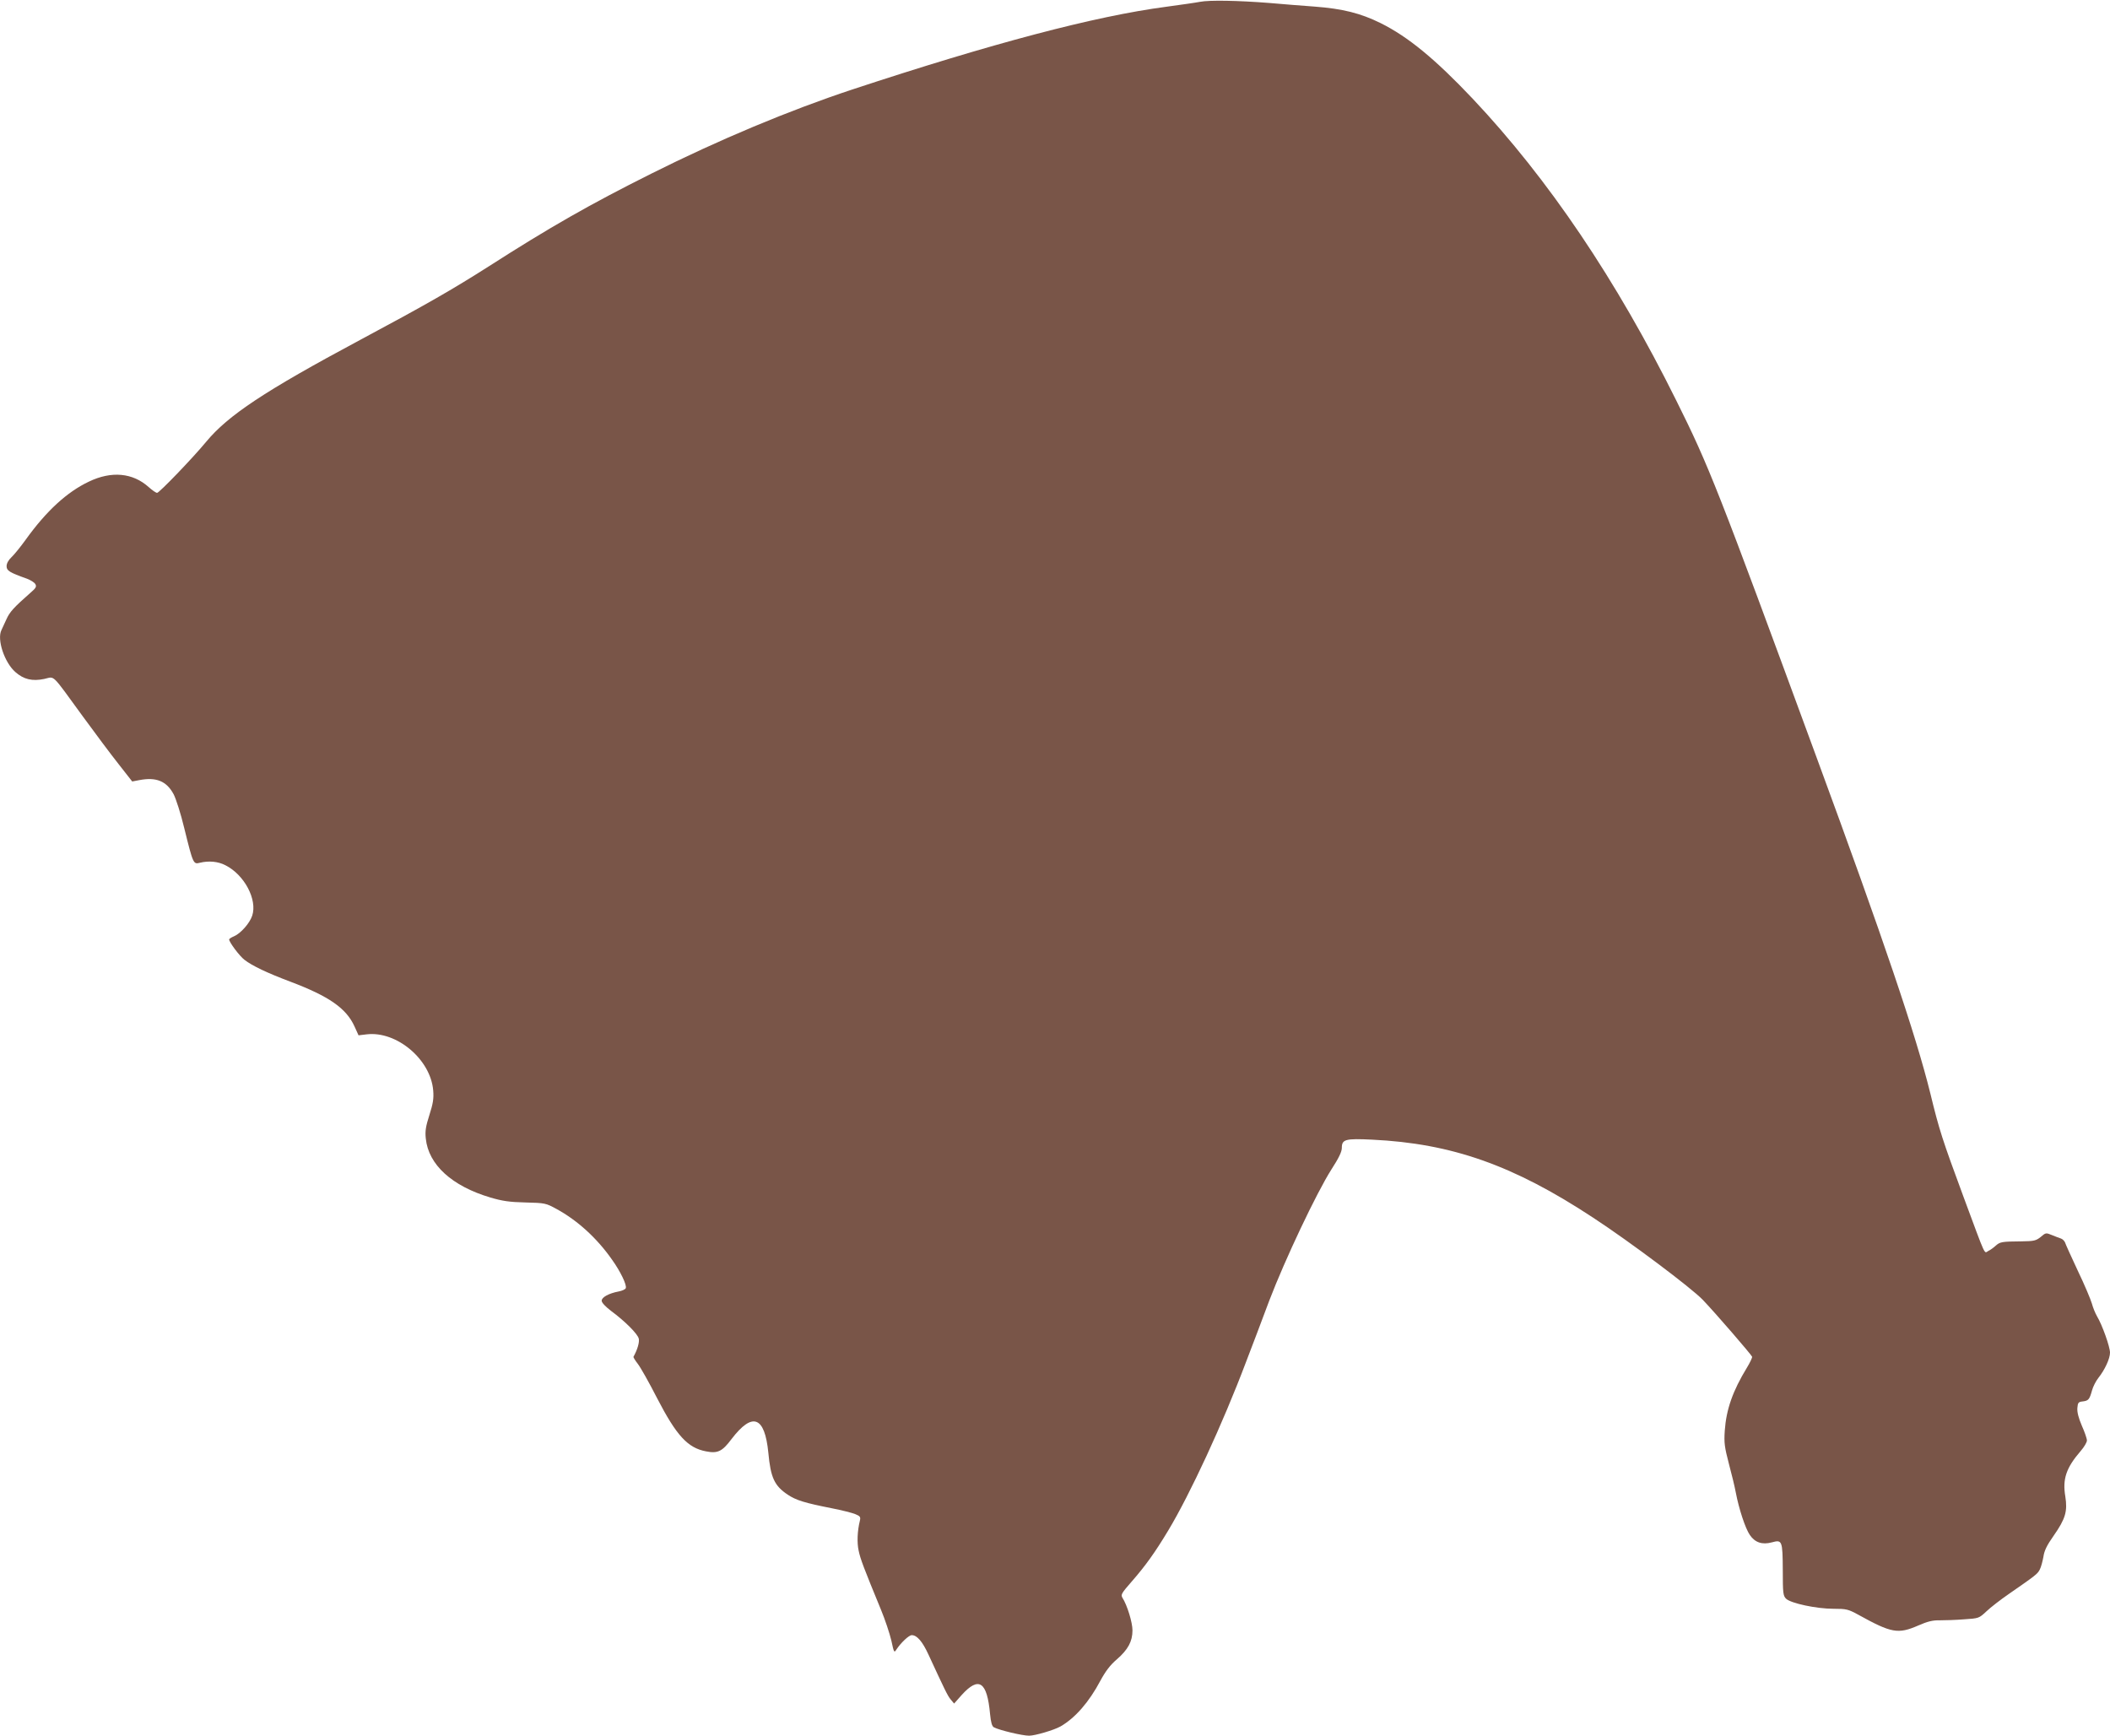
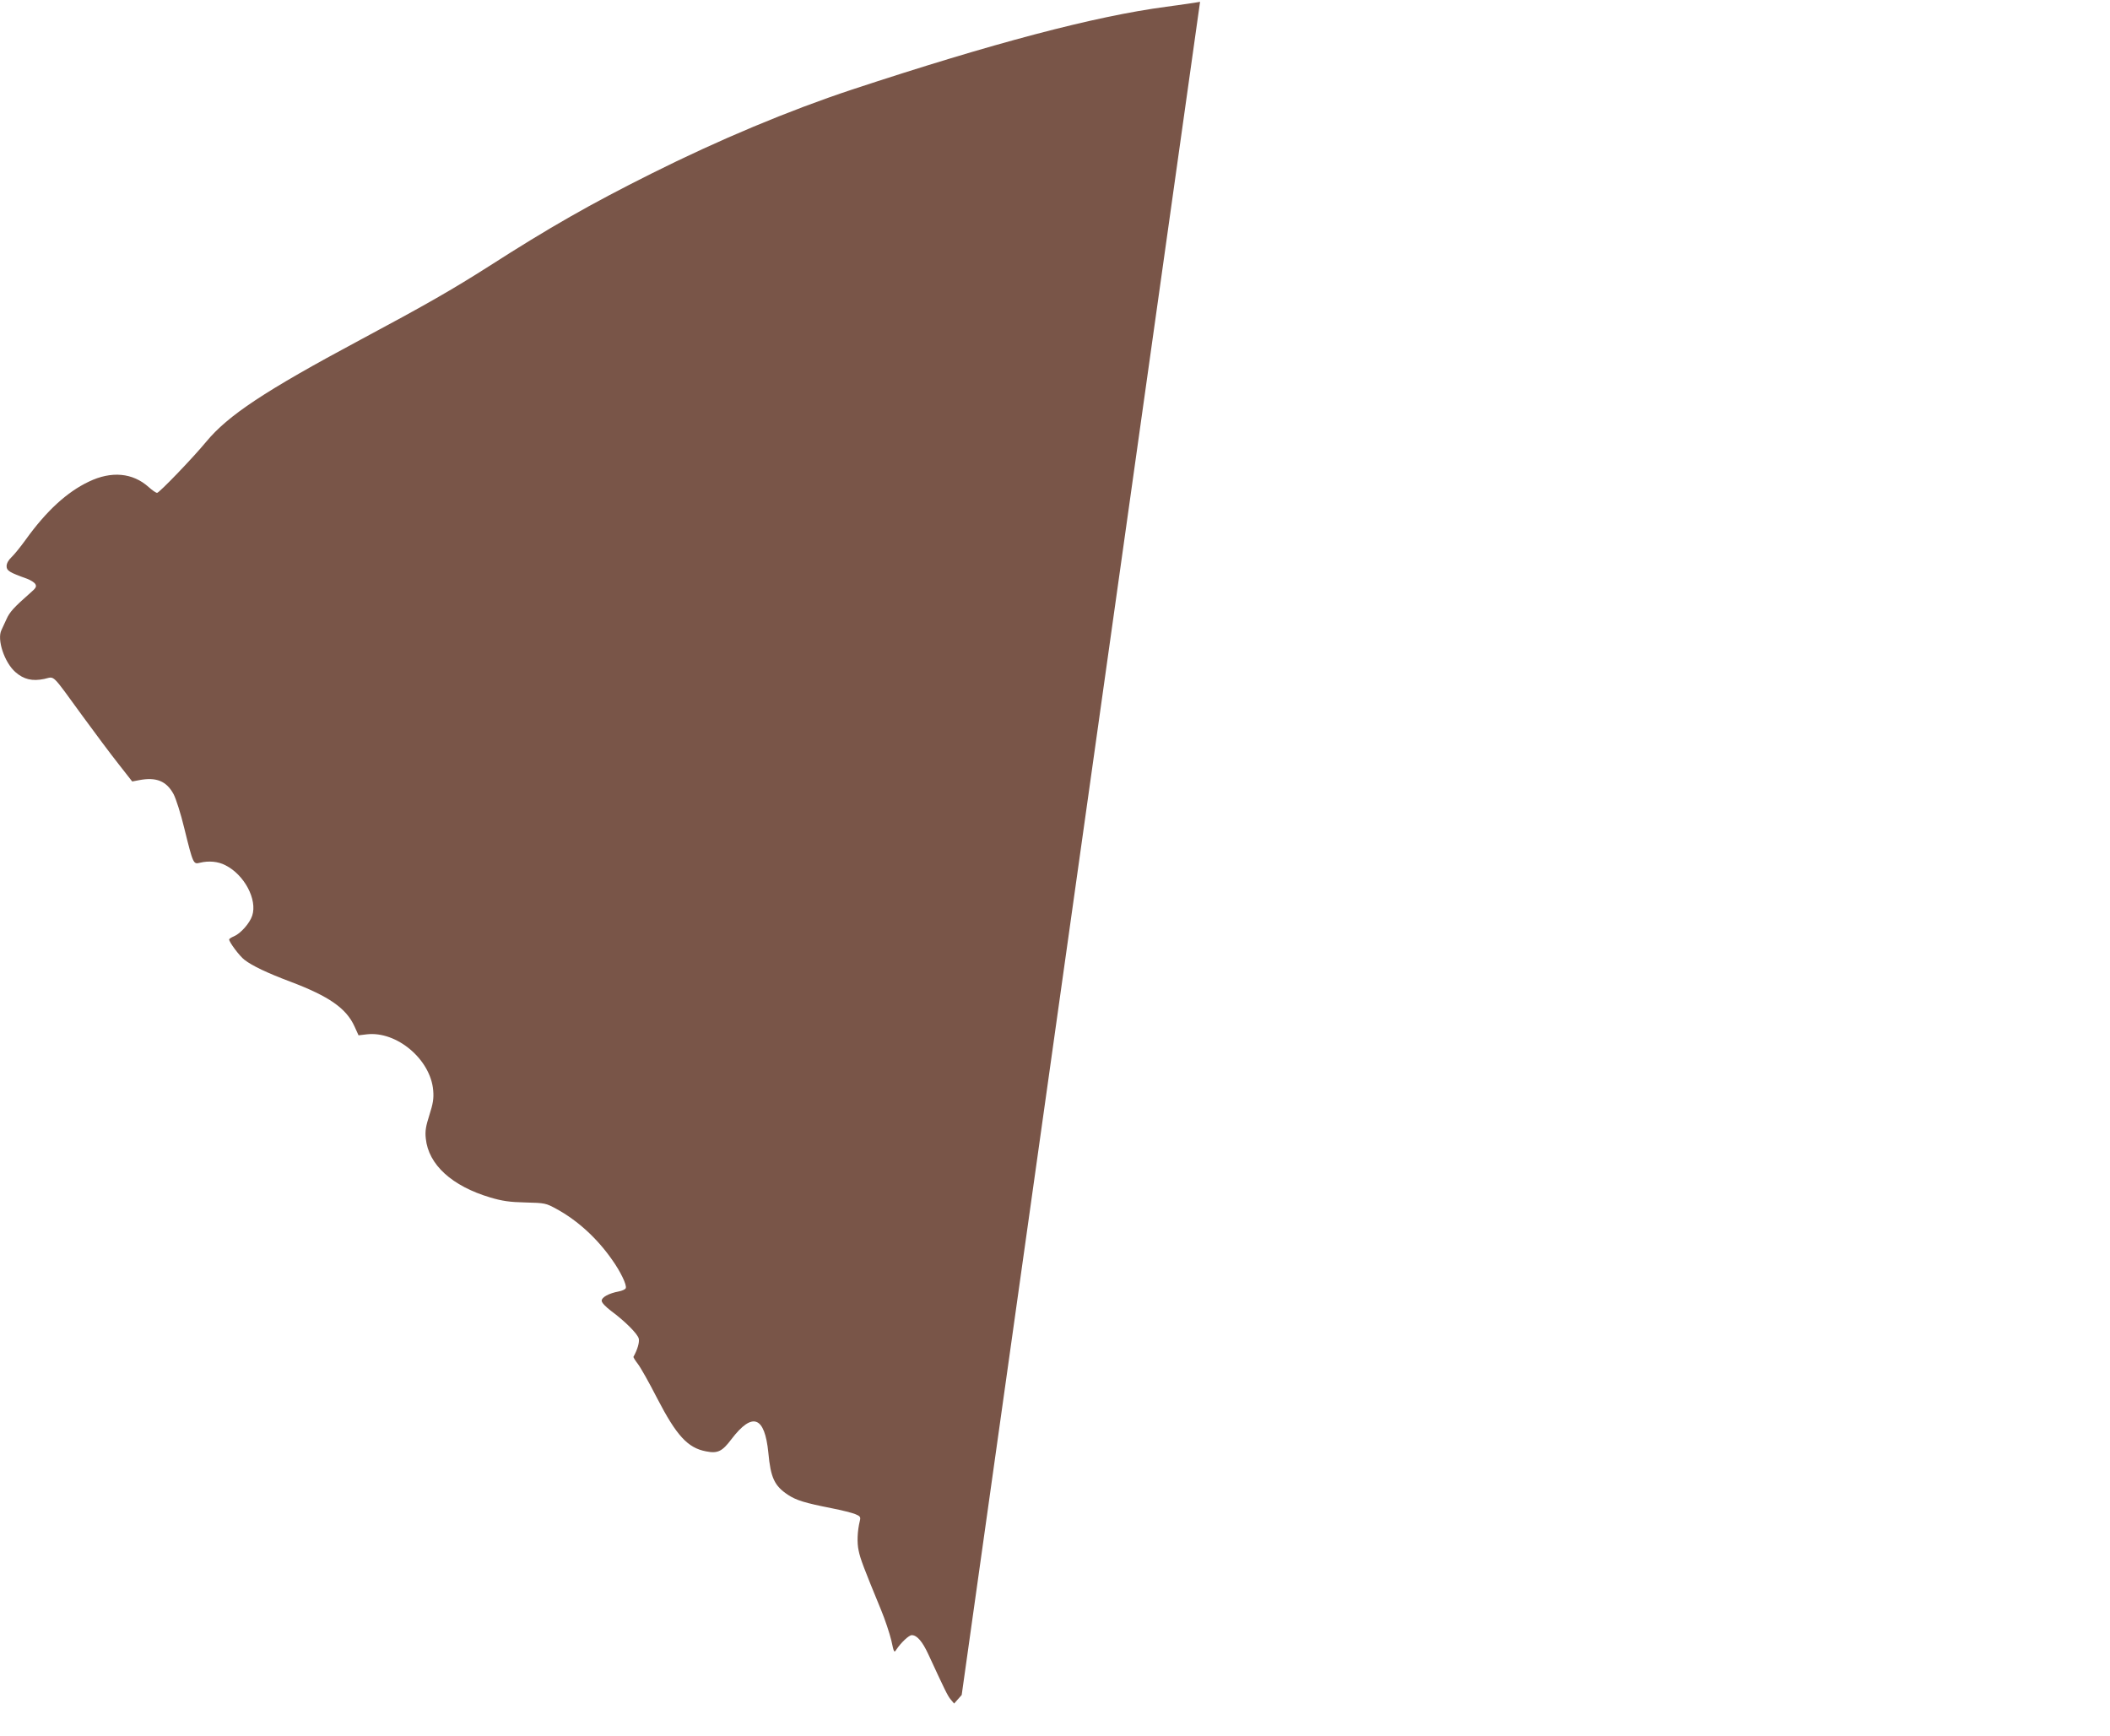
<svg xmlns="http://www.w3.org/2000/svg" version="1.0" width="1280pt" height="1053pt" viewBox="0 0 1280 1053" preserveAspectRatio="xMidYMid meet">
  <g transform="translate(0,1053) scale(0.1,-0.1)" fill="#795548" stroke="none">
-     <path d="M7280 10519 c-25 -5 -117 -18 -205 -30 -433 -57 -1056 -222 -1905 -502 -383 -127 -807 -304 -1220 -511 -370 -185 -617 -326 -985 -562 -220 -140 -378 -231 -780 -446 -581 -311 -802 -458 -935 -619 -81 -98 -284 -309 -297 -309 -7 0 -30 16 -51 35 -97 87 -226 99 -363 33 -133 -63 -258 -178 -383 -352 -31 -43 -69 -90 -86 -106 -19 -18 -30 -38 -30 -55 0 -27 17 -38 124 -76 21 -8 44 -22 50 -32 9 -15 5 -24 -29 -53 -101 -89 -126 -116 -146 -161 -12 -26 -26 -56 -30 -65 -29 -57 18 -197 84 -255 51 -45 103 -57 175 -42 67 14 38 42 235 -228 73 -100 170 -230 216 -288 l83 -106 42 8 c103 20 166 -5 209 -85 14 -26 44 -119 65 -207 54 -219 55 -219 95 -209 53 13 110 8 154 -15 116 -58 195 -209 163 -306 -15 -46 -70 -108 -110 -125 -17 -7 -30 -16 -30 -19 0 -17 63 -101 93 -124 48 -37 139 -80 277 -132 236 -89 341 -162 391 -273 l24 -53 50 6 c182 21 388 -153 403 -341 4 -49 -1 -79 -23 -148 -22 -69 -27 -98 -22 -143 16 -159 159 -289 392 -358 71 -21 116 -28 212 -30 120 -3 124 -4 190 -40 126 -69 244 -176 335 -306 51 -71 92 -155 84 -174 -2 -7 -22 -16 -43 -20 -59 -11 -103 -35 -103 -56 0 -12 23 -36 57 -62 84 -62 161 -139 168 -168 5 -22 -8 -67 -32 -110 -2 -3 10 -22 26 -43 16 -20 69 -114 117 -208 118 -228 186 -302 297 -323 71 -14 98 -1 155 75 127 166 201 138 223 -83 14 -152 37 -201 118 -255 51 -34 104 -50 266 -82 61 -12 125 -28 144 -36 29 -12 33 -17 27 -41 -15 -61 -18 -133 -7 -181 10 -49 30 -102 135 -357 25 -60 53 -145 63 -187 16 -74 17 -77 31 -55 28 42 76 87 93 87 32 0 65 -39 101 -117 99 -214 116 -250 135 -273 l21 -25 46 52 c104 115 154 82 172 -115 5 -52 12 -75 23 -81 34 -18 173 -51 214 -51 36 0 151 34 190 56 89 51 173 147 242 277 32 59 60 96 100 130 68 59 95 109 95 176 0 48 -32 153 -61 198 -11 19 -5 28 57 99 83 95 141 176 221 309 133 221 331 649 471 1020 34 88 98 257 142 375 96 251 286 652 376 794 46 71 64 109 64 132 0 52 21 58 184 50 483 -23 857 -155 1340 -473 226 -148 597 -427 666 -499 81 -85 294 -332 299 -345 1 -6 -13 -36 -32 -67 -86 -141 -125 -253 -134 -382 -5 -74 -1 -100 25 -200 17 -63 36 -142 42 -175 19 -100 58 -218 85 -257 31 -46 75 -61 134 -45 62 17 65 11 66 -168 0 -141 2 -156 20 -174 29 -28 185 -61 287 -61 79 0 90 -3 149 -35 204 -113 243 -120 367 -66 55 24 86 32 130 31 31 0 98 2 147 6 89 6 90 6 135 48 25 24 87 72 138 107 163 113 172 120 186 147 8 15 17 50 22 77 5 37 21 70 62 128 72 103 85 148 71 238 -18 106 5 174 93 276 21 24 38 53 38 64 0 12 -14 52 -31 90 -20 47 -29 82 -27 107 3 33 6 37 33 40 34 4 41 12 56 67 6 22 23 56 38 75 40 50 71 118 71 154 0 35 -47 168 -79 221 -11 19 -25 54 -31 77 -7 24 -44 113 -85 198 -40 85 -75 163 -78 173 -4 9 -15 20 -24 23 -10 3 -35 13 -55 21 -36 15 -38 15 -68 -11 -29 -23 -40 -26 -118 -27 -119 -1 -129 -3 -155 -26 -12 -11 -32 -26 -45 -32 -27 -14 -10 -51 -151 329 -129 349 -147 405 -201 627 -87 352 -283 932 -690 2038 -603 1641 -651 1763 -851 2165 -363 732 -776 1344 -1235 1831 -228 241 -392 376 -559 459 -122 60 -229 87 -400 100 -71 5 -195 15 -275 22 -190 15 -364 18 -420 7z" />
+     <path d="M7280 10519 c-25 -5 -117 -18 -205 -30 -433 -57 -1056 -222 -1905 -502 -383 -127 -807 -304 -1220 -511 -370 -185 -617 -326 -985 -562 -220 -140 -378 -231 -780 -446 -581 -311 -802 -458 -935 -619 -81 -98 -284 -309 -297 -309 -7 0 -30 16 -51 35 -97 87 -226 99 -363 33 -133 -63 -258 -178 -383 -352 -31 -43 -69 -90 -86 -106 -19 -18 -30 -38 -30 -55 0 -27 17 -38 124 -76 21 -8 44 -22 50 -32 9 -15 5 -24 -29 -53 -101 -89 -126 -116 -146 -161 -12 -26 -26 -56 -30 -65 -29 -57 18 -197 84 -255 51 -45 103 -57 175 -42 67 14 38 42 235 -228 73 -100 170 -230 216 -288 l83 -106 42 8 c103 20 166 -5 209 -85 14 -26 44 -119 65 -207 54 -219 55 -219 95 -209 53 13 110 8 154 -15 116 -58 195 -209 163 -306 -15 -46 -70 -108 -110 -125 -17 -7 -30 -16 -30 -19 0 -17 63 -101 93 -124 48 -37 139 -80 277 -132 236 -89 341 -162 391 -273 l24 -53 50 6 c182 21 388 -153 403 -341 4 -49 -1 -79 -23 -148 -22 -69 -27 -98 -22 -143 16 -159 159 -289 392 -358 71 -21 116 -28 212 -30 120 -3 124 -4 190 -40 126 -69 244 -176 335 -306 51 -71 92 -155 84 -174 -2 -7 -22 -16 -43 -20 -59 -11 -103 -35 -103 -56 0 -12 23 -36 57 -62 84 -62 161 -139 168 -168 5 -22 -8 -67 -32 -110 -2 -3 10 -22 26 -43 16 -20 69 -114 117 -208 118 -228 186 -302 297 -323 71 -14 98 -1 155 75 127 166 201 138 223 -83 14 -152 37 -201 118 -255 51 -34 104 -50 266 -82 61 -12 125 -28 144 -36 29 -12 33 -17 27 -41 -15 -61 -18 -133 -7 -181 10 -49 30 -102 135 -357 25 -60 53 -145 63 -187 16 -74 17 -77 31 -55 28 42 76 87 93 87 32 0 65 -39 101 -117 99 -214 116 -250 135 -273 l21 -25 46 52 z" />
  </g>
</svg>